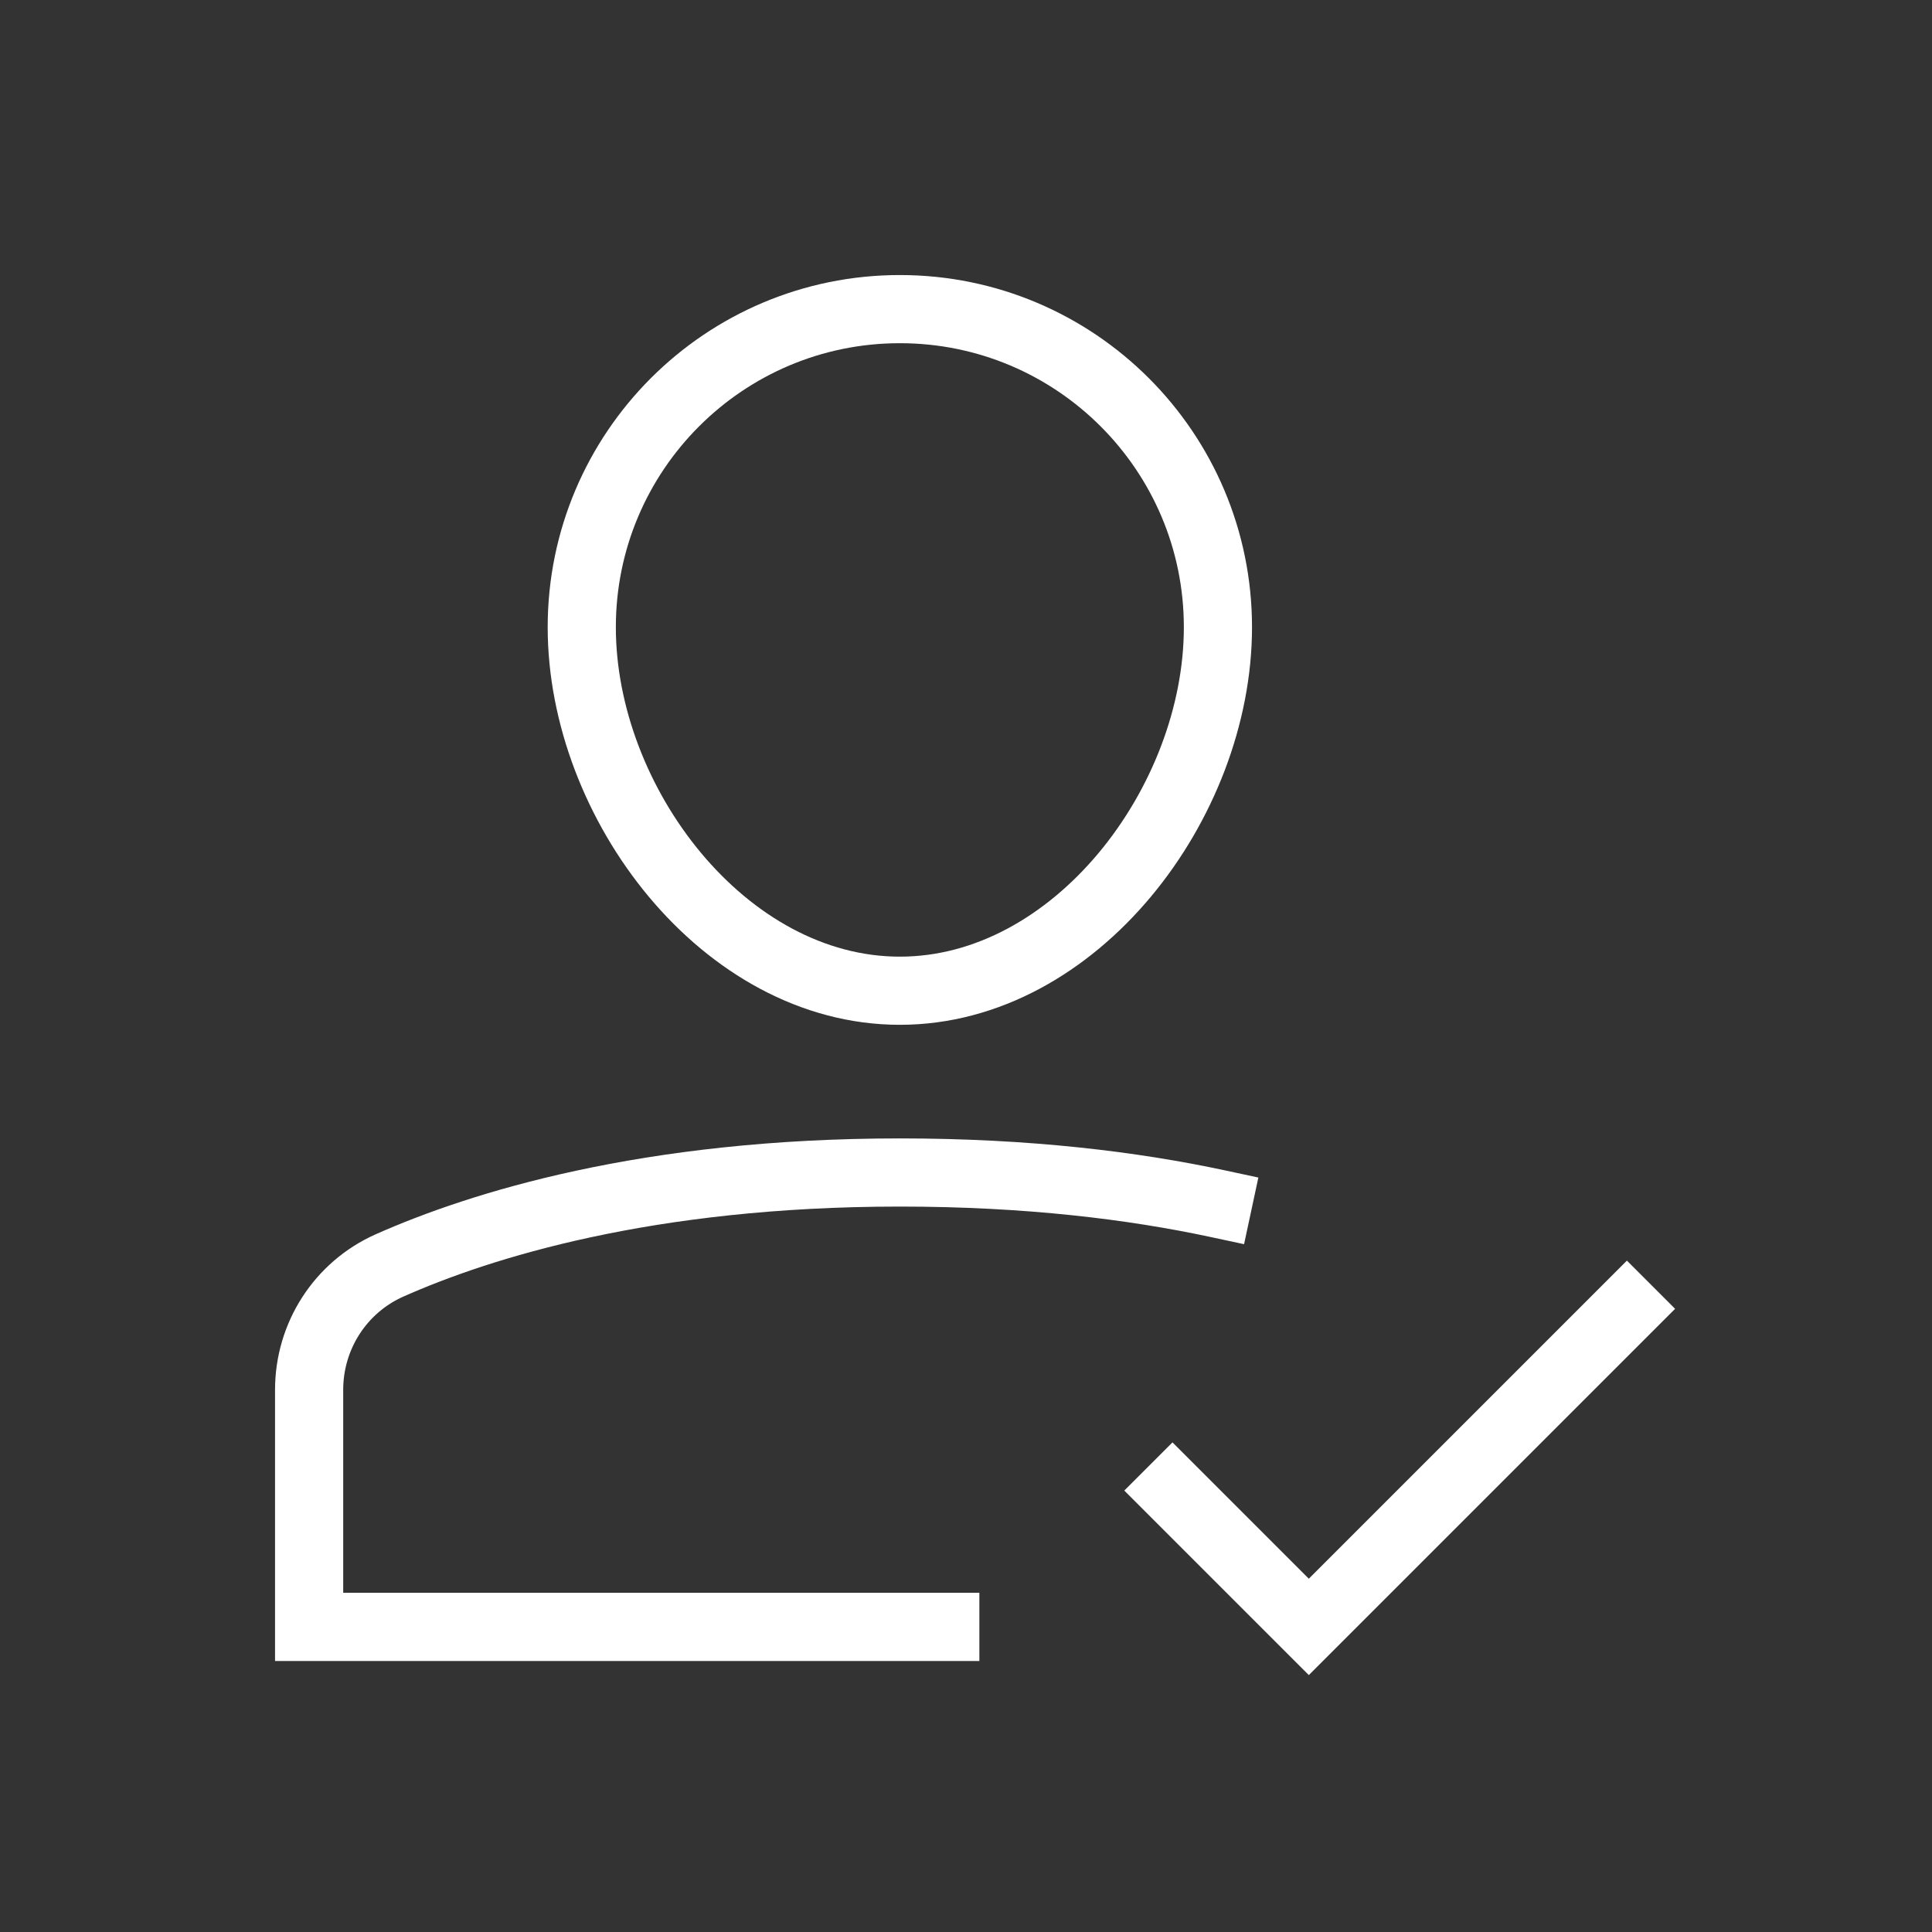
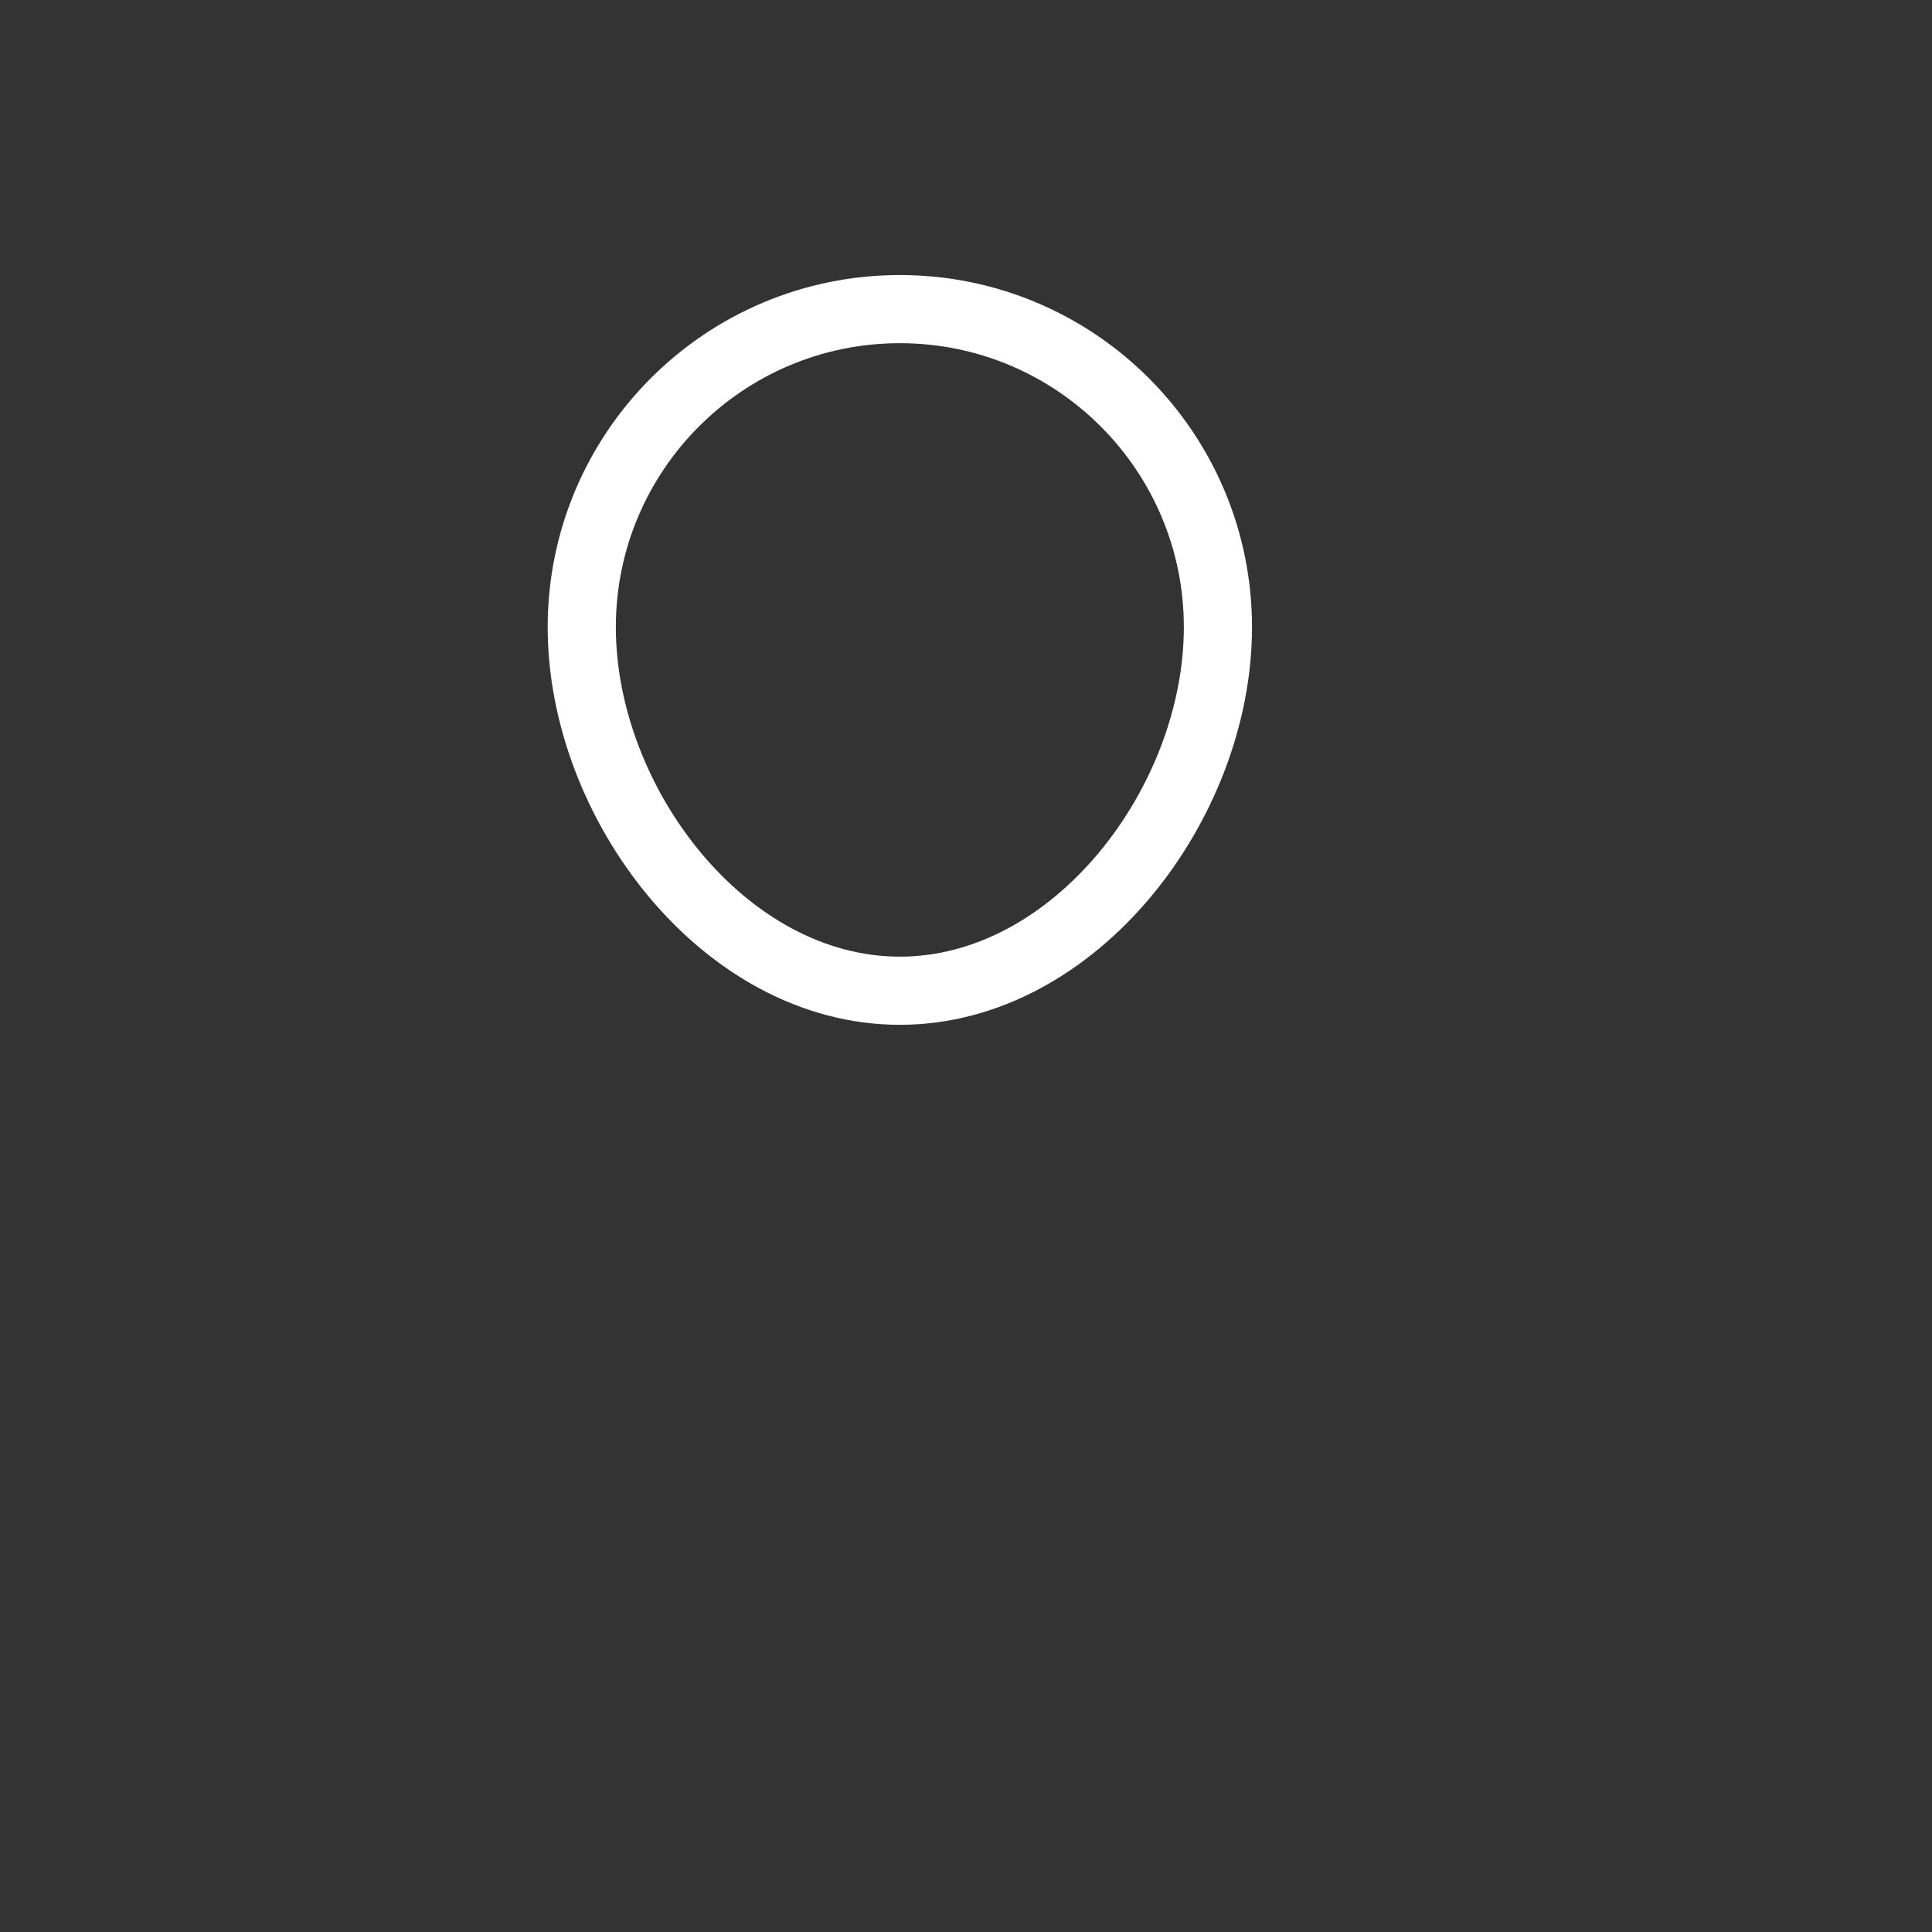
<svg xmlns="http://www.w3.org/2000/svg" width="225px" height="225px" viewBox="0 0 50 50" version="1.1">
  <rect x="0" y="0" width="50" height="50" fill="#333333" stroke="none" />
  <title>icon / consent</title>
  <desc>Created with Sketch.</desc>
  <g id="icon-/-consent" stroke="none" stroke-width="1" fill="none" fill-rule="evenodd" stroke-linecap="square">
    <g id="Group" transform="translate(8, 8)" stroke-width="1.764">
-       <path d="M23.519,23.152 C21.331,22.683 18.602,22.344 15.288,22.344 C8.738,22.344 4.414,23.715 2.086,24.747 C0.811,25.312 5.15143483e-14,26.575 5.15143483e-14,27.969 L5.15143483e-14,34.104 L16.464,34.104" id="Path" stroke="#FFFFFF" />
      <path d="M7.056,8.232 C7.056,3.686 10.742,-7.10542736e-15 15.288,-7.10542736e-15 C19.834,-7.10542736e-15 23.52,3.686 23.52,8.232 C23.52,12.778 19.834,17.64 15.288,17.64 C10.742,17.64 7.056,12.778 7.056,8.232 Z" id="Path" stroke="#FFFFFF" />
-       <polyline id="Path" stroke="#FFFFFF" points="22.344 30.576 25.872 34.104 34.104 25.872" />
    </g>
  </g>
</svg>